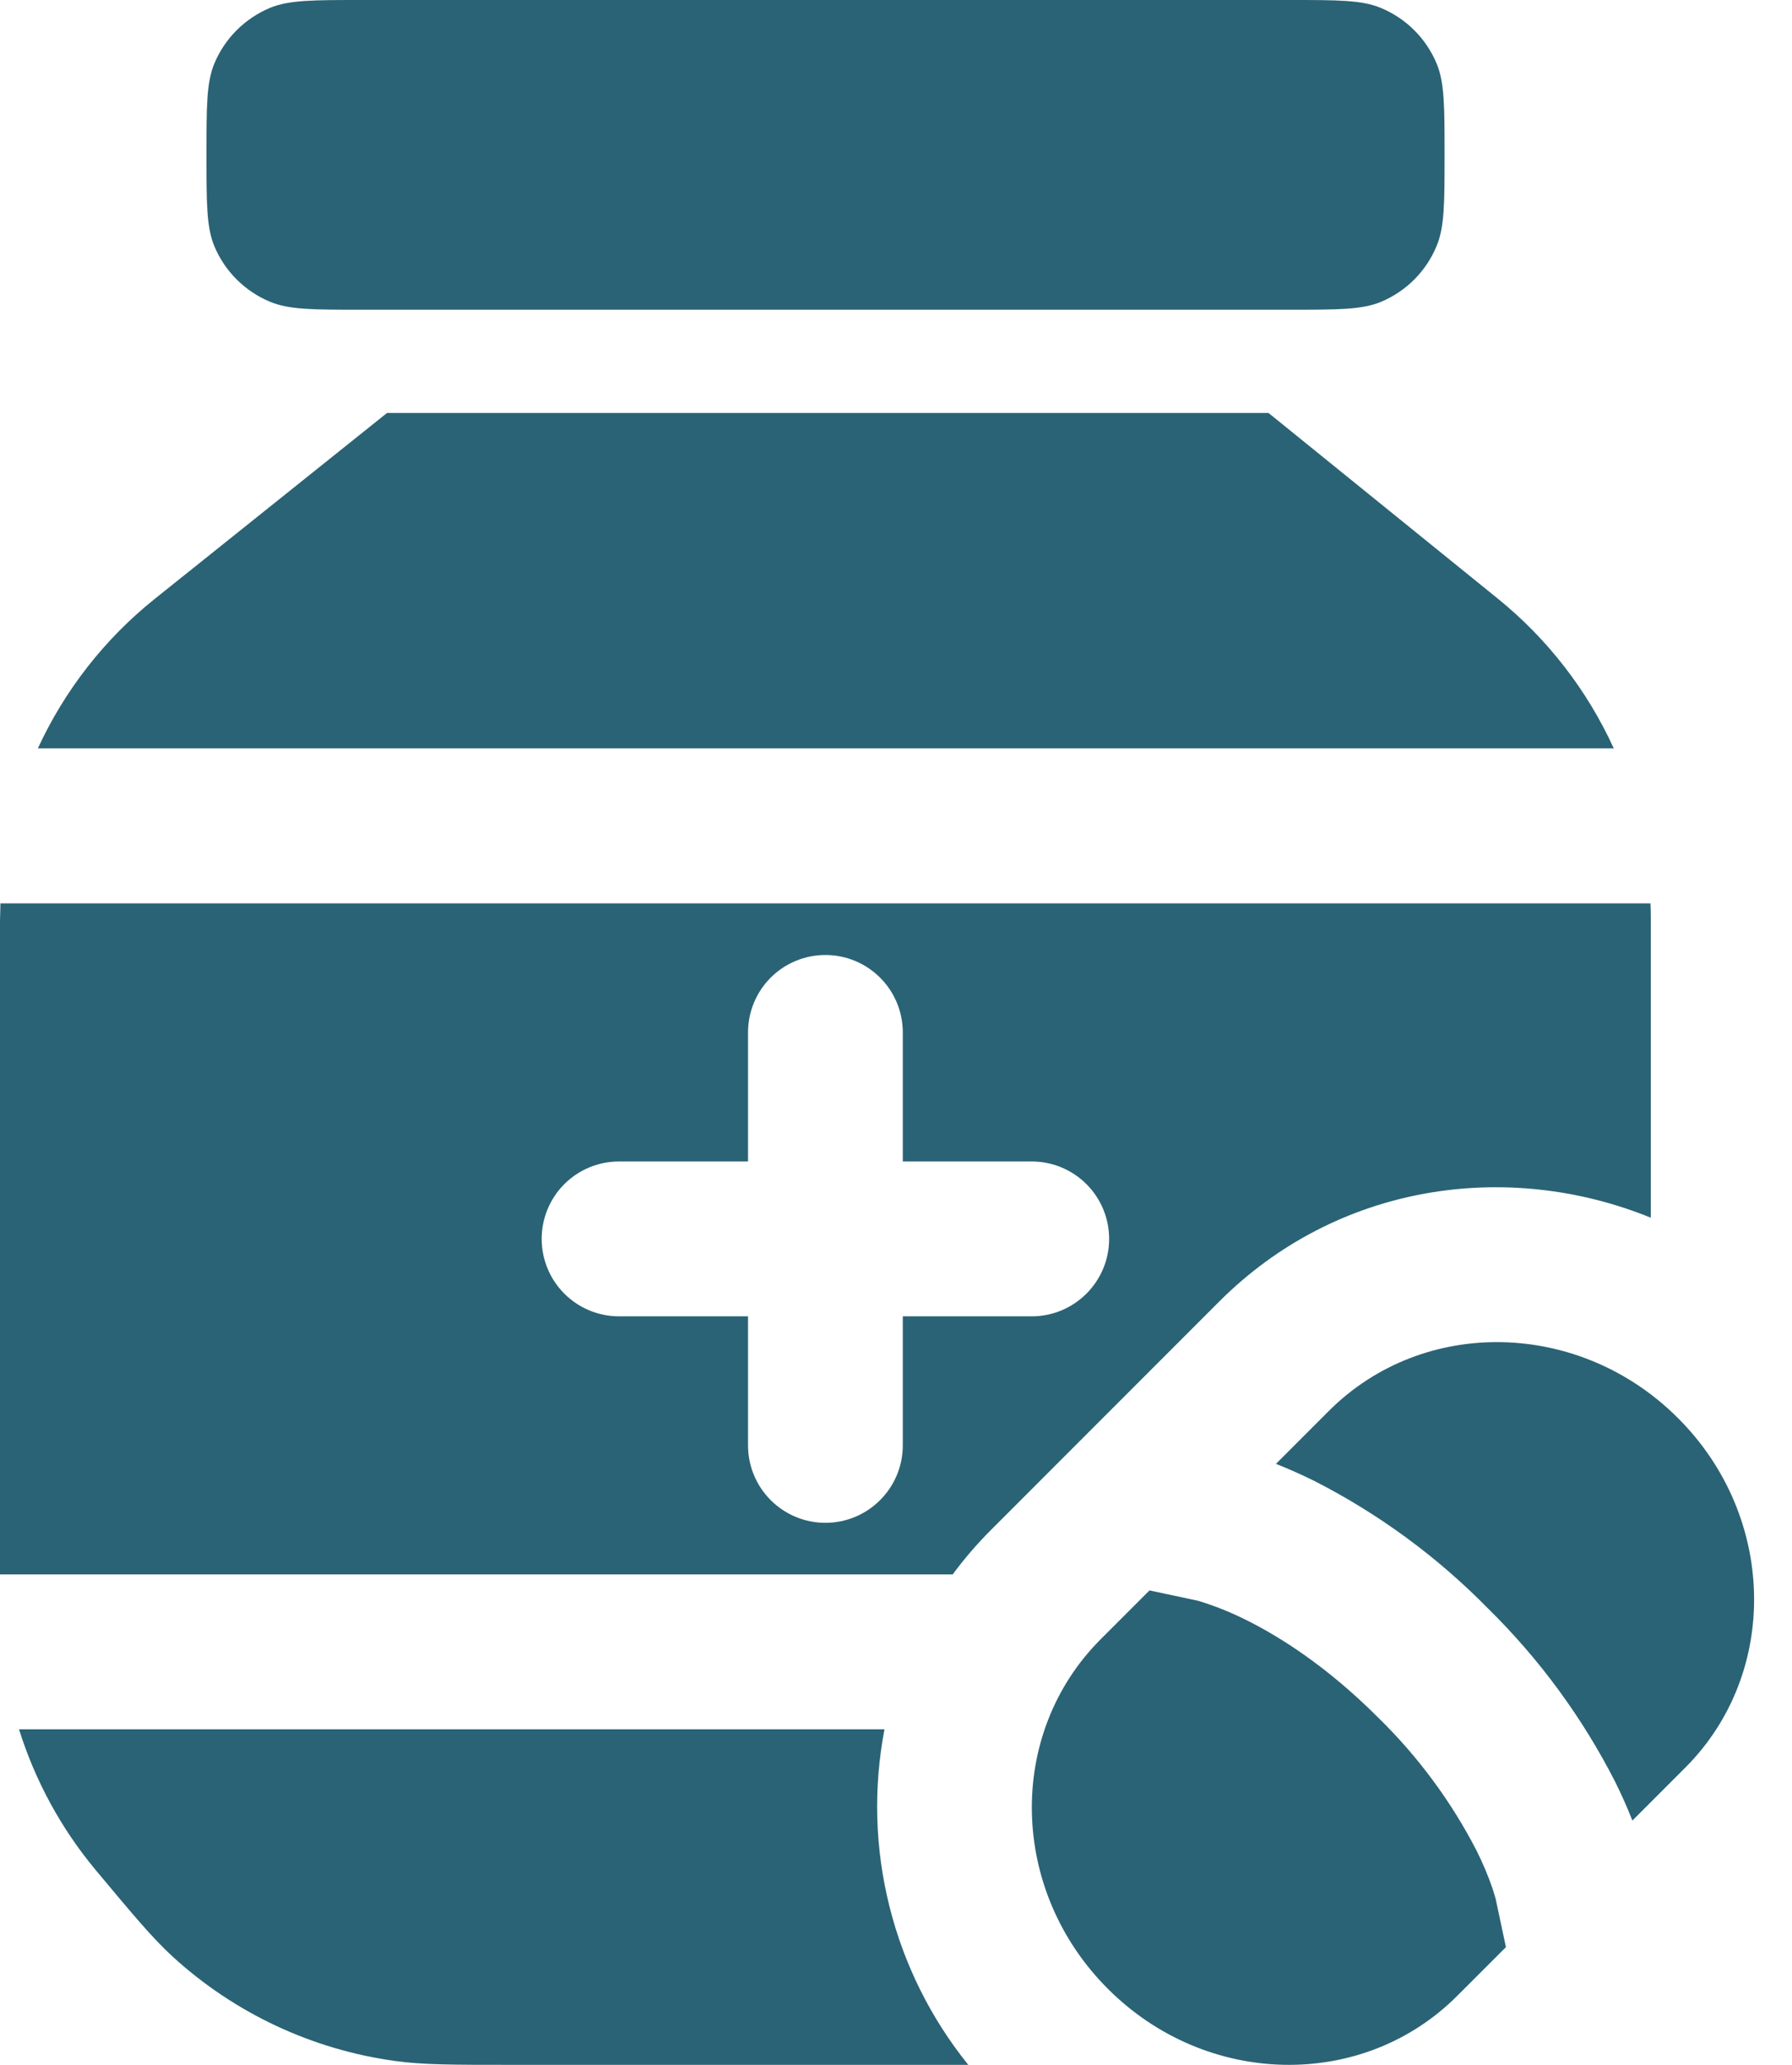
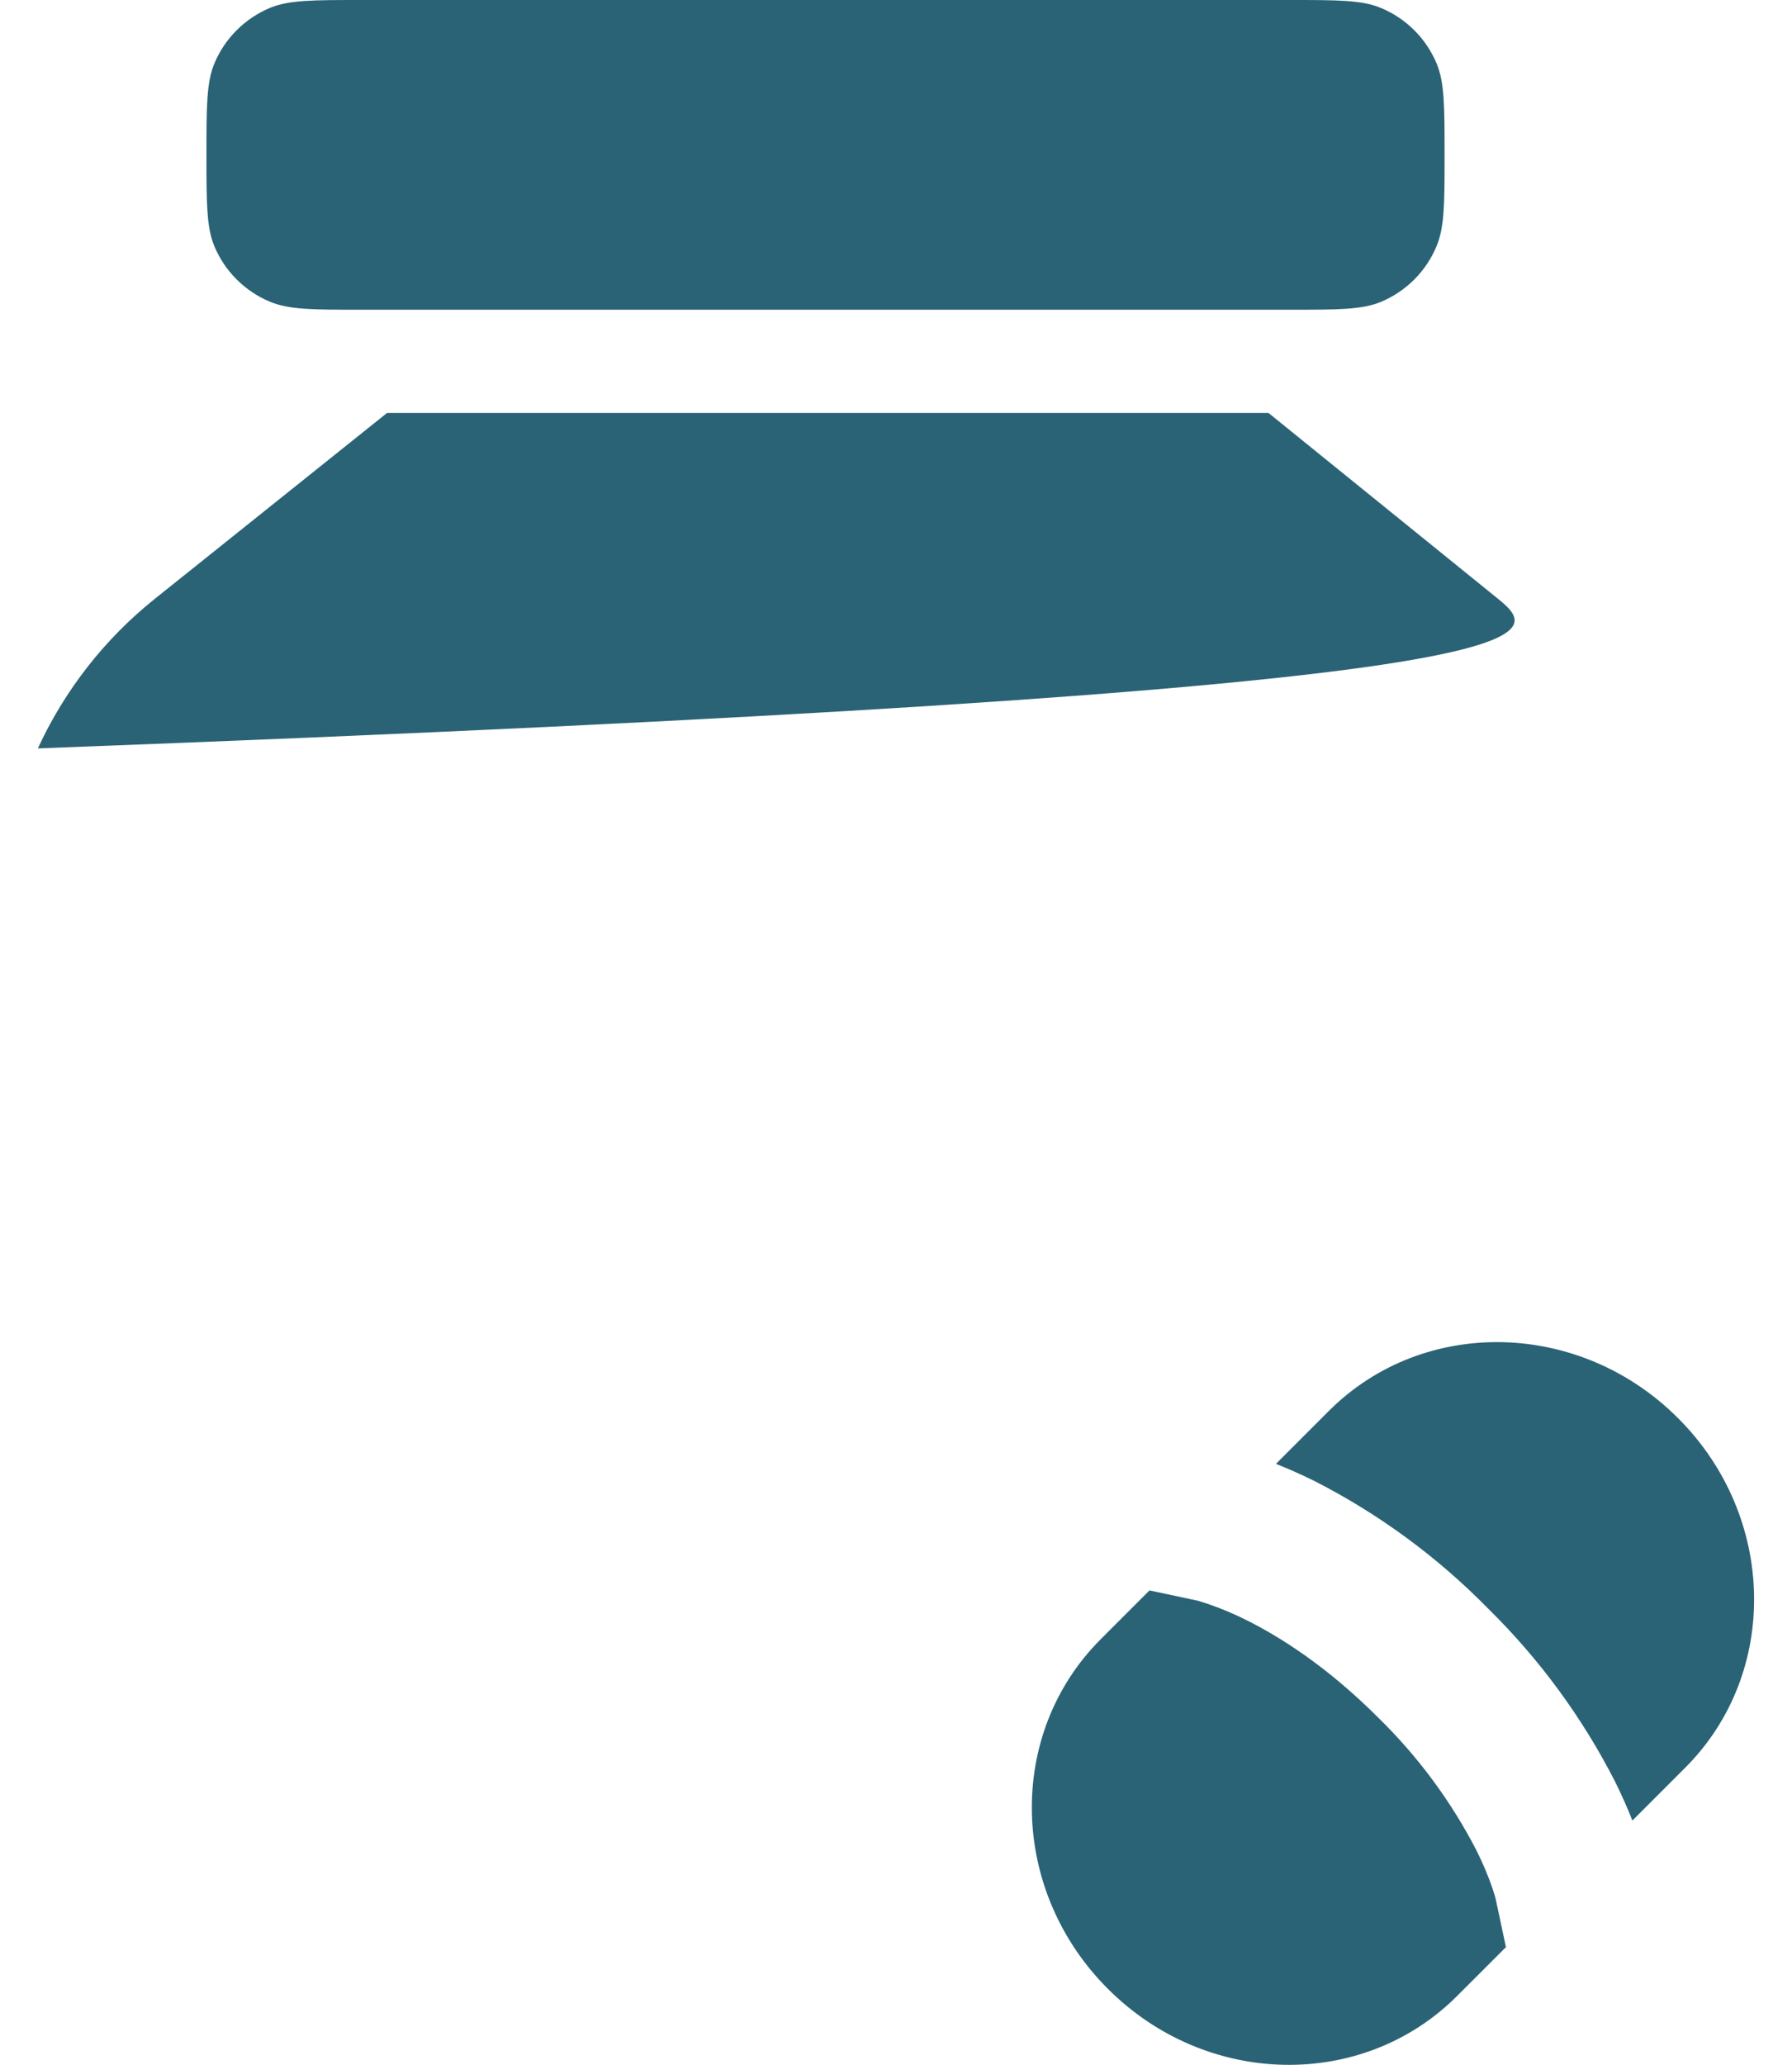
<svg xmlns="http://www.w3.org/2000/svg" width="33" height="38" viewBox="0 0 33 38" fill="none">
-   <path d="M23.497 26.94L24.47 25.967C26.21 24.227 29.09 24.285 30.903 26.1C32.716 27.911 32.775 30.791 31.034 32.531L30.061 33.504C29.965 33.261 29.858 33.022 29.742 32.788C29.138 31.606 28.348 30.53 27.401 29.6C26.471 28.653 25.395 27.863 24.213 27.259C23.979 27.143 23.74 27.036 23.497 26.94ZM21.168 29.269L20.269 30.168C18.529 31.908 18.587 34.789 20.402 36.601C22.213 38.414 25.093 38.473 26.833 36.732L27.732 35.834L27.542 34.941L27.536 34.92L27.487 34.76C27.404 34.519 27.305 34.285 27.191 34.057C26.724 33.152 26.114 32.327 25.386 31.616C24.436 30.664 23.558 30.115 22.944 29.811C22.666 29.672 22.378 29.556 22.081 29.465L22.061 29.459L21.168 29.269ZM3.946 1.172C3.802 1.522 3.802 1.965 3.802 2.85C3.802 3.735 3.802 4.178 3.946 4.528C4.139 4.992 4.509 5.361 4.974 5.554C5.324 5.7 5.766 5.7 6.652 5.7H23.752C24.637 5.7 25.08 5.7 25.429 5.556C25.894 5.362 26.263 4.993 26.455 4.528C26.602 4.178 26.602 3.735 26.602 2.85C26.602 1.965 26.602 1.522 26.457 1.172C26.264 0.708 25.894 0.339 25.429 0.146C25.08 -1.84027e-07 24.637 0 23.752 0H6.652C5.766 0 5.324 -4.24678e-08 4.974 0.144C4.509 0.338 4.139 0.707 3.946 1.172ZM7.127 7.6L2.854 11.018C1.93 11.756 1.192 12.699 0.697 13.773H29.718C29.229 12.702 28.499 11.759 27.584 11.018L23.36 7.6H7.127Z" fill="#2A6375" />
-   <path fill-rule="evenodd" clip-rule="evenodd" d="M30.4 16.925C30.4 16.825 30.398 16.725 30.394 16.625H0.008L0 16.952V28.975H17.544C17.755 28.688 17.991 28.414 18.253 28.152L22.452 23.953C24.626 21.779 27.762 21.337 30.4 22.41V16.925ZM16.625 21.375V19C16.625 18.622 16.475 18.259 16.207 17.992C15.94 17.725 15.578 17.575 15.2 17.575C14.822 17.575 14.459 17.725 14.192 17.992C13.925 18.259 13.775 18.622 13.775 19V21.375H11.4C11.022 21.375 10.659 21.525 10.392 21.792C10.125 22.059 9.975 22.422 9.975 22.8C9.975 23.178 10.125 23.54 10.392 23.807C10.659 24.075 11.022 24.225 11.4 24.225H13.775V26.6C13.775 26.978 13.925 27.34 14.192 27.607C14.459 27.875 14.822 28.025 15.2 28.025C15.578 28.025 15.94 27.875 16.207 27.607C16.475 27.34 16.625 26.978 16.625 26.6V24.225H19C19.378 24.225 19.74 24.075 20.007 23.807C20.275 23.54 20.425 23.178 20.425 22.8C20.425 22.422 20.275 22.059 20.007 21.792C19.74 21.525 19.378 21.375 19 21.375H16.625Z" fill="#2A6375" />
-   <path d="M16.288 31.825C16.081 32.904 16.112 34.016 16.379 35.082C16.645 36.149 17.141 37.144 17.831 38H9.418C8.333 38 7.79 38 7.277 37.929C5.751 37.72 4.324 37.052 3.186 36.014C2.804 35.664 2.457 35.246 1.761 34.414C1.126 33.652 0.647 32.772 0.35 31.825H16.288Z" fill="#2A6375" />
+   <path d="M23.497 26.94L24.47 25.967C26.21 24.227 29.09 24.285 30.903 26.1C32.716 27.911 32.775 30.791 31.034 32.531L30.061 33.504C29.965 33.261 29.858 33.022 29.742 32.788C29.138 31.606 28.348 30.53 27.401 29.6C26.471 28.653 25.395 27.863 24.213 27.259C23.979 27.143 23.74 27.036 23.497 26.94ZM21.168 29.269L20.269 30.168C18.529 31.908 18.587 34.789 20.402 36.601C22.213 38.414 25.093 38.473 26.833 36.732L27.732 35.834L27.542 34.941L27.536 34.92L27.487 34.76C27.404 34.519 27.305 34.285 27.191 34.057C26.724 33.152 26.114 32.327 25.386 31.616C24.436 30.664 23.558 30.115 22.944 29.811C22.666 29.672 22.378 29.556 22.081 29.465L22.061 29.459L21.168 29.269ZM3.946 1.172C3.802 1.522 3.802 1.965 3.802 2.85C3.802 3.735 3.802 4.178 3.946 4.528C4.139 4.992 4.509 5.361 4.974 5.554C5.324 5.7 5.766 5.7 6.652 5.7H23.752C24.637 5.7 25.08 5.7 25.429 5.556C25.894 5.362 26.263 4.993 26.455 4.528C26.602 4.178 26.602 3.735 26.602 2.85C26.602 1.965 26.602 1.522 26.457 1.172C26.264 0.708 25.894 0.339 25.429 0.146C25.08 -1.84027e-07 24.637 0 23.752 0H6.652C5.766 0 5.324 -4.24678e-08 4.974 0.144C4.509 0.338 4.139 0.707 3.946 1.172ZM7.127 7.6L2.854 11.018C1.93 11.756 1.192 12.699 0.697 13.773C29.229 12.702 28.499 11.759 27.584 11.018L23.36 7.6H7.127Z" fill="#2A6375" />
</svg>